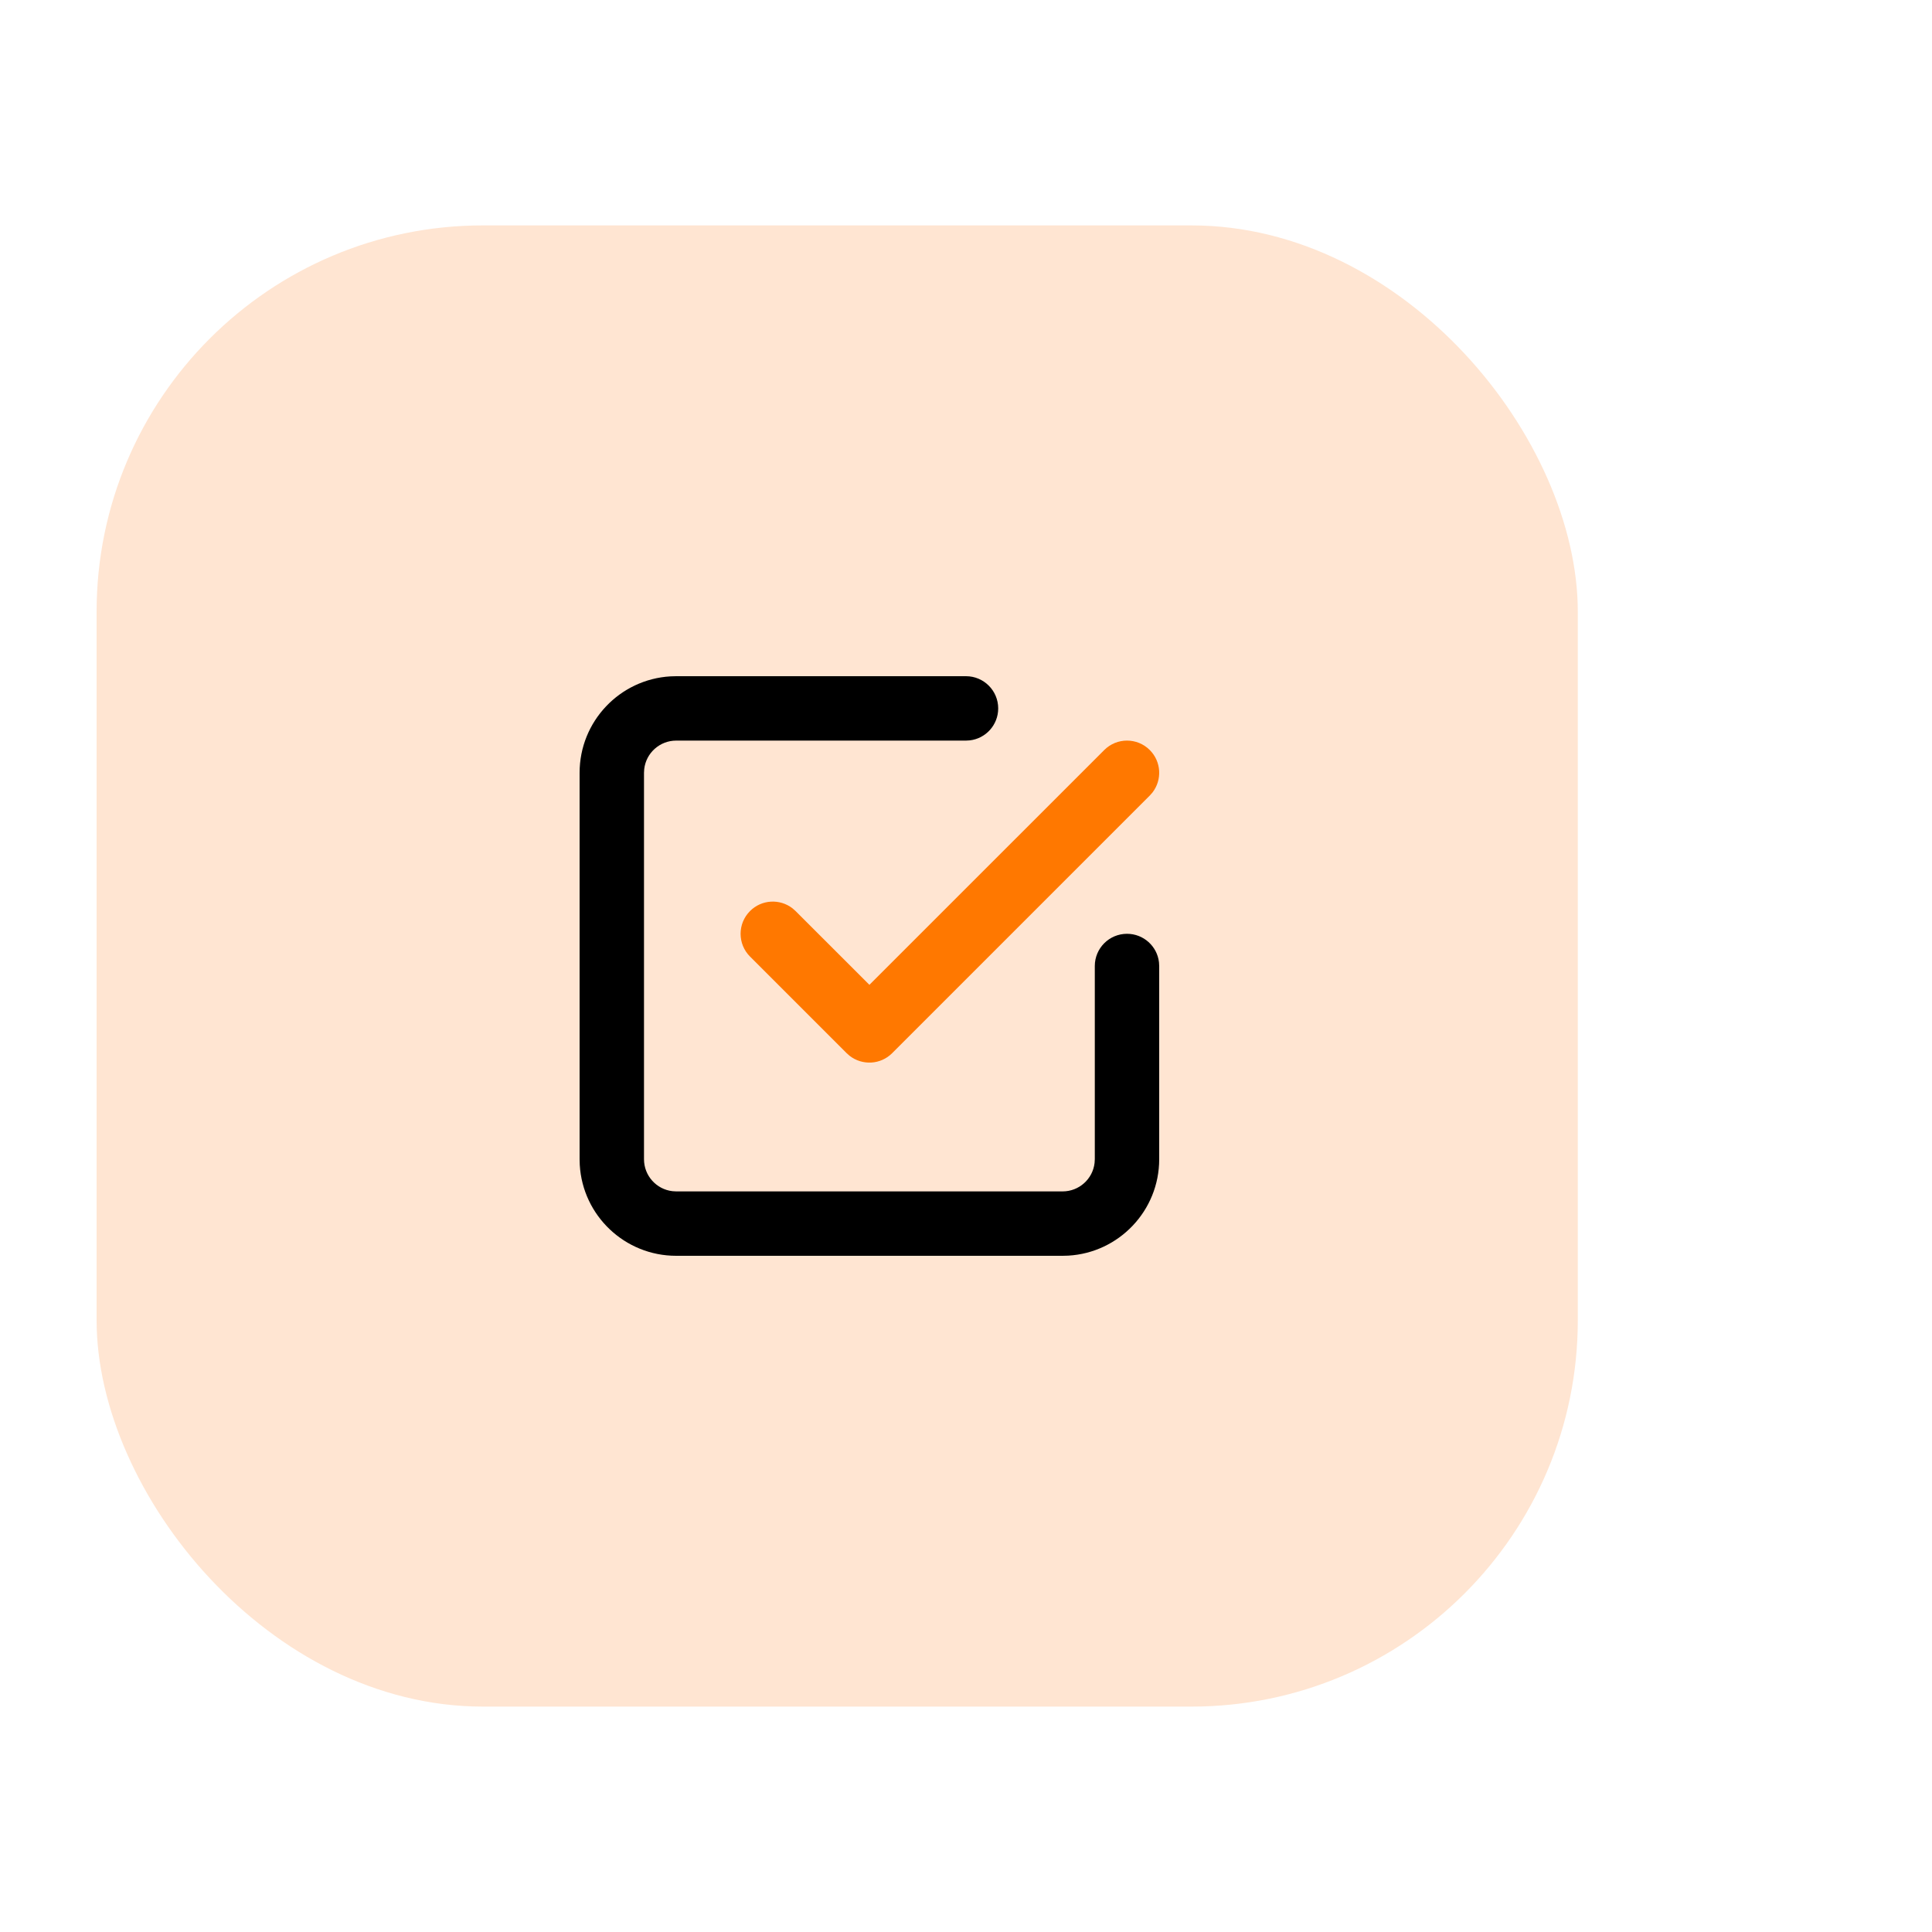
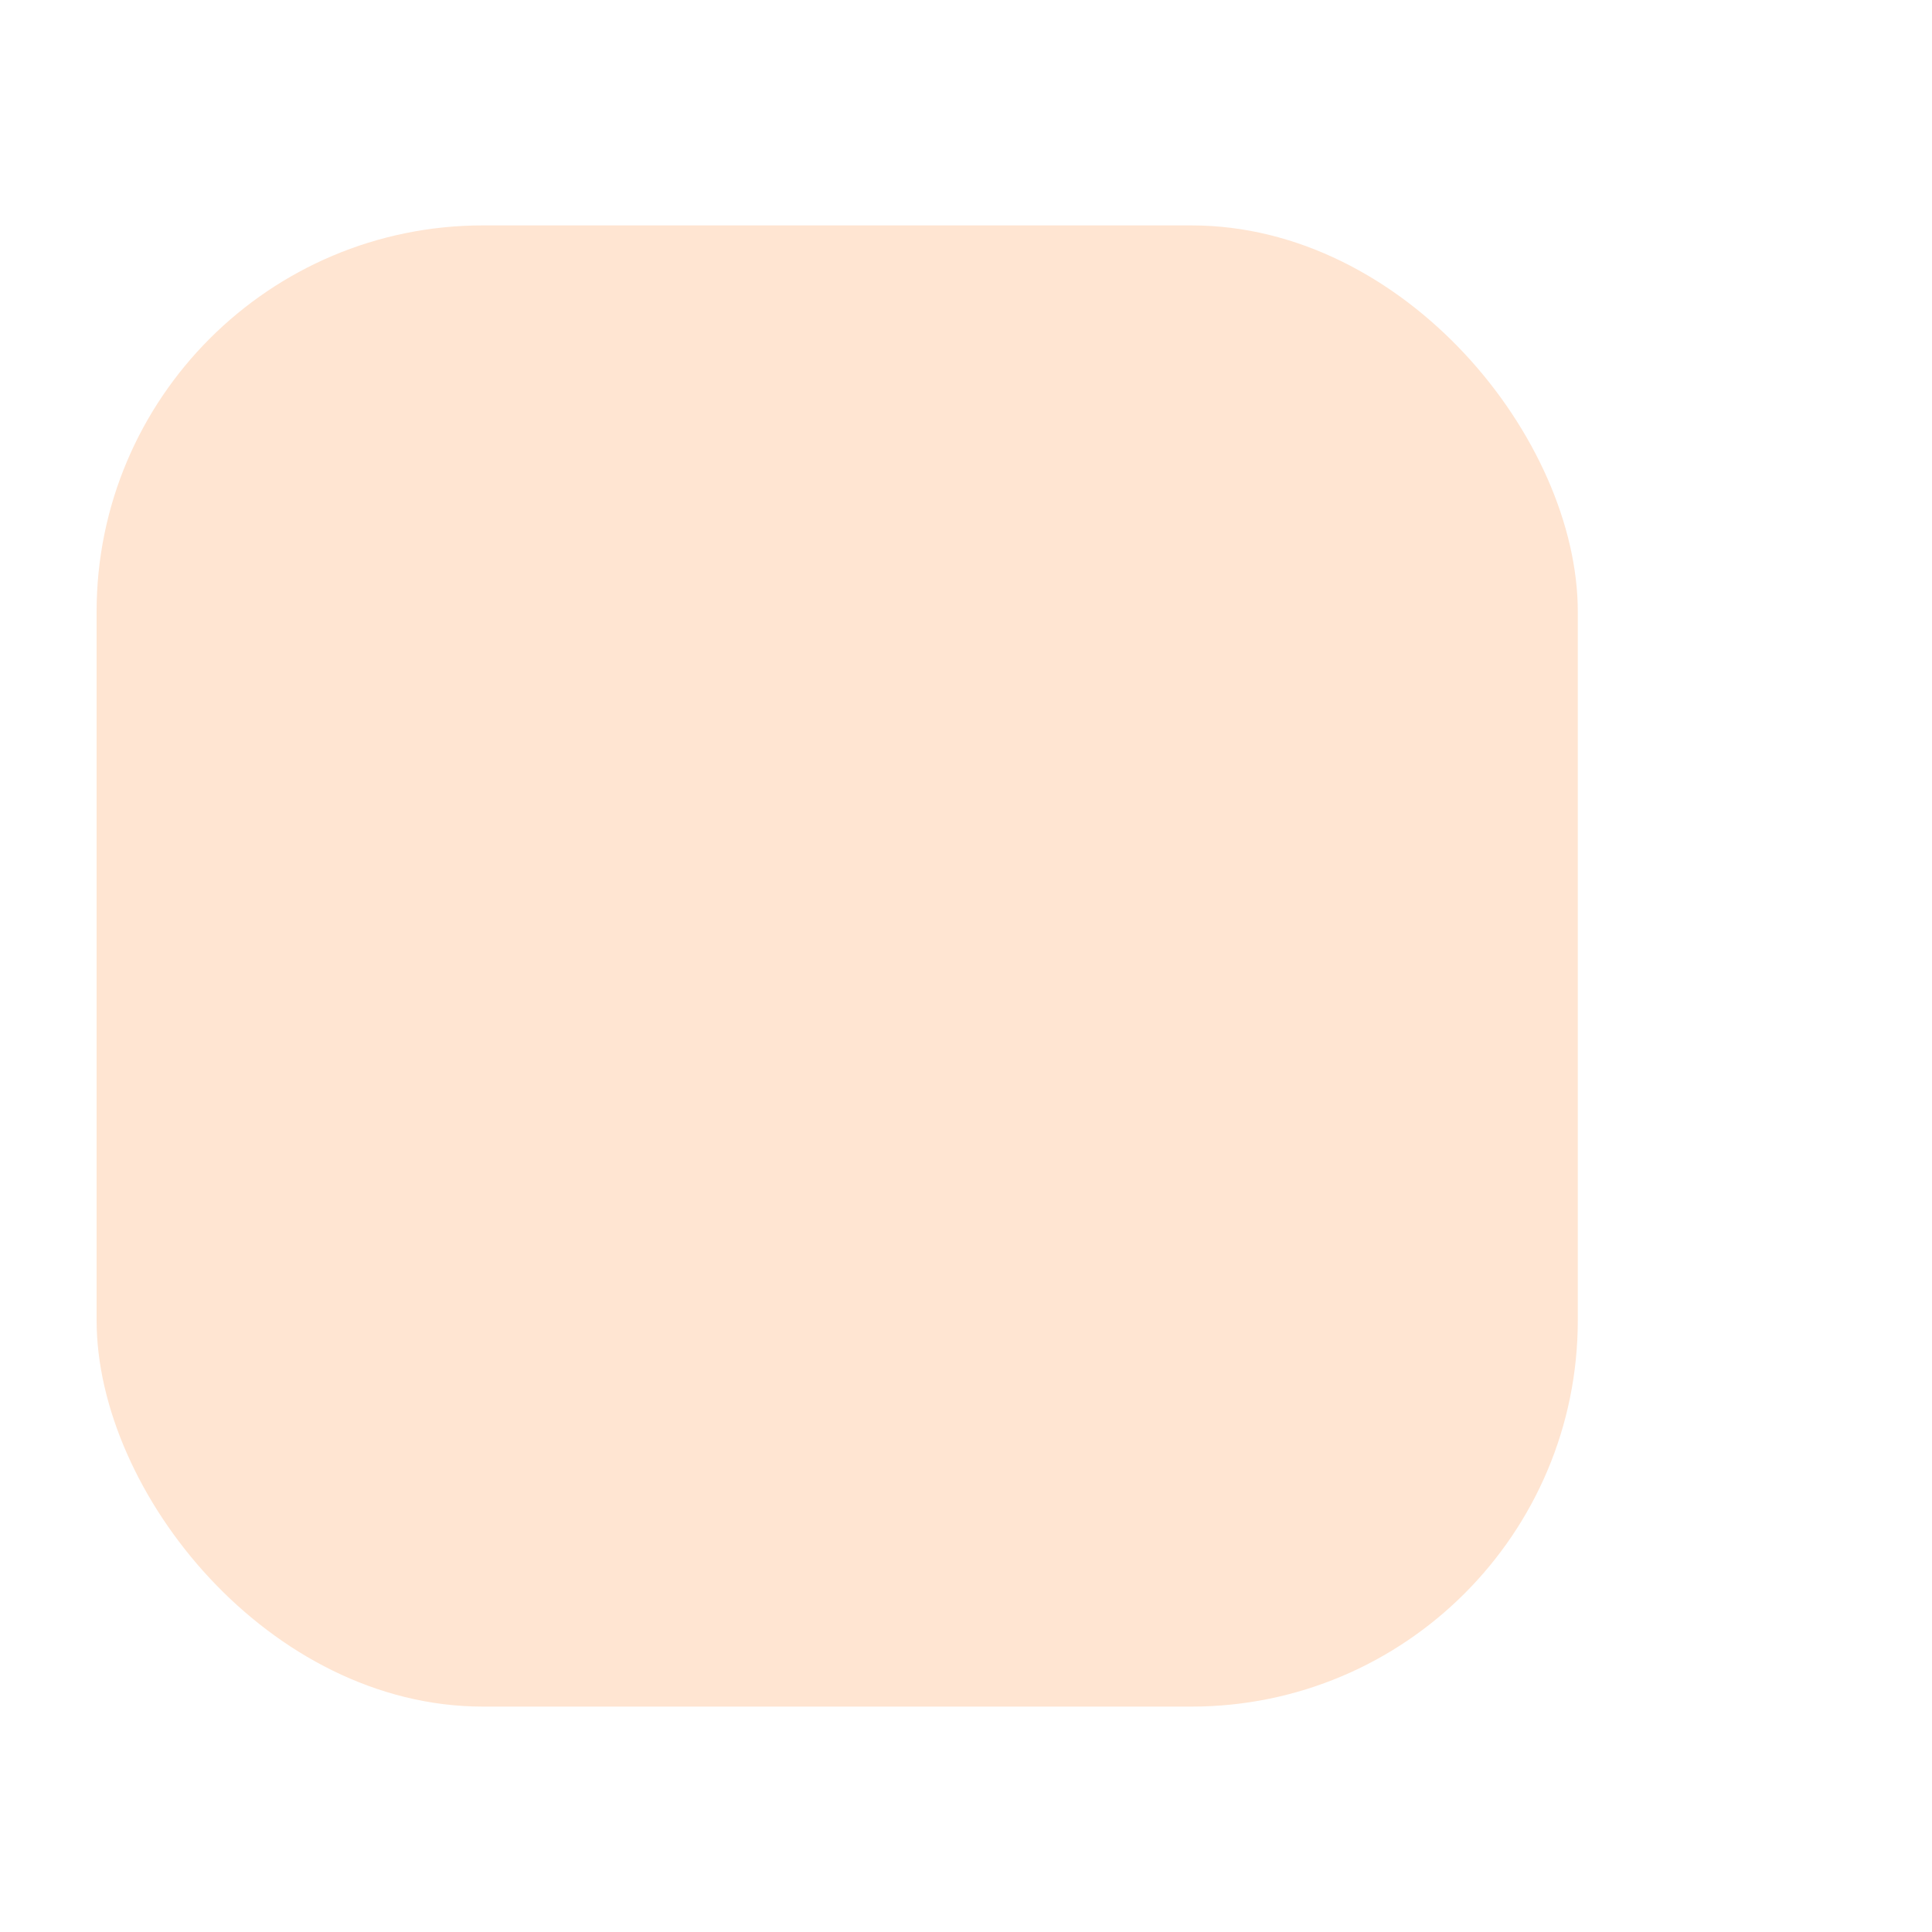
<svg xmlns="http://www.w3.org/2000/svg" width="64" height="64" viewBox="660 450 60 60" fill="none">
  <rect x="663" y="457" width="46" height="46" rx="12" fill="rgb(255, 229, 210)" />
-   <path d="M 690 471        C 690.552 471 691 471.448 691 472        C 691 472.513 690.614 472.936 690.117 472.993        L 690 473        H 681        C 680.487 473 680.064 473.386 680.007 473.883        L 680 474        V 486        C 680 486.513 680.386 486.936 680.883 486.993        L 681 487        H 693        C 693.513 487 693.936 486.614 693.993 486.117        L 694 486        V 480        C 694 479.448 694.448 479 695 479        C 695.513 479 695.936 479.386 695.993 479.883        L 696 480        V 486        C 696 487.598 694.751 488.904 693.176 488.995        L 693 489        H 681        C 679.402 489 678.096 487.751 678.005 486.176        L 678 486        V 474        C 678 472.402 679.249 471.096 680.824 471.005        L 681 471        H 690        Z" fill="#000000" />
-   <path d="M 694.293 473.293        C 694.683 472.902 695.317 472.902 695.707 473.293        C 696.068 473.653 696.095 474.221 695.79 474.613        L 695.707 474.707        L 687.707 482.707        C 687.347 483.068 686.779 483.095 686.387 482.79        L 686.293 482.707        L 683.293 479.707        C 682.902 479.317 682.902 478.683 683.293 478.293        C 683.653 477.932 684.221 477.905 684.613 478.21        L 684.707 478.293        L 687 480.585        L 694.293 473.293        Z" fill="#FF7800" />
</svg>